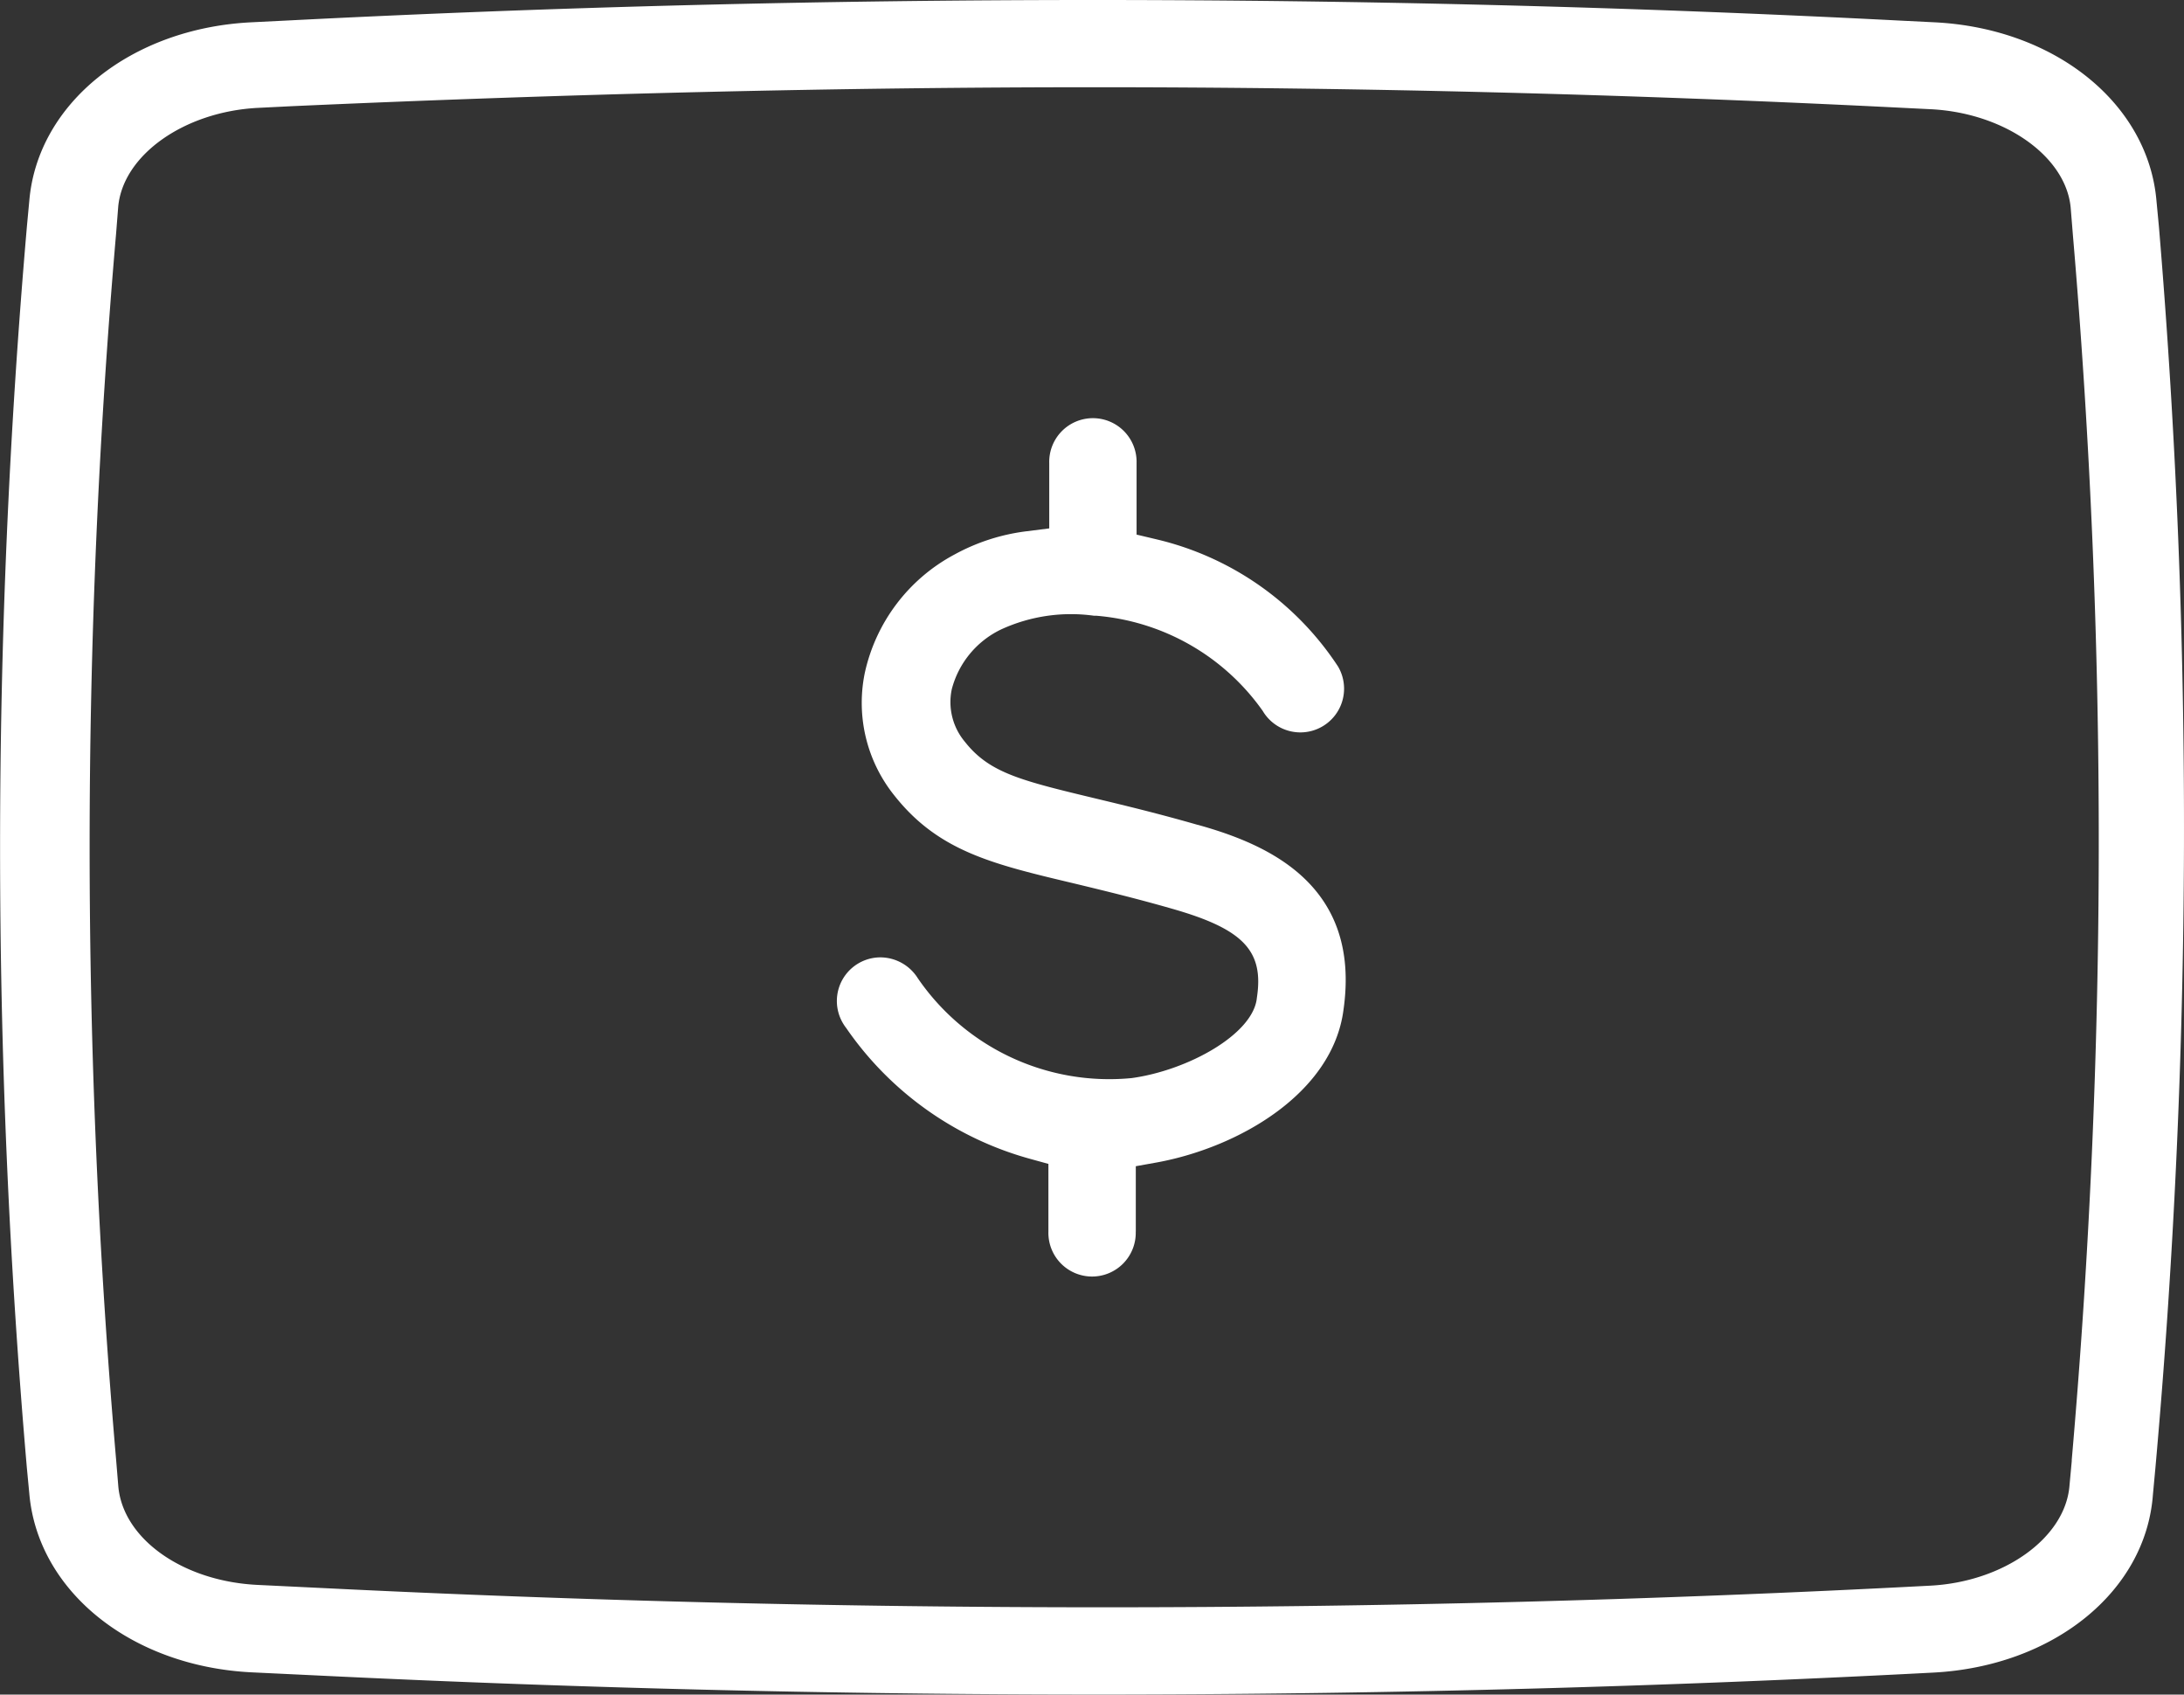
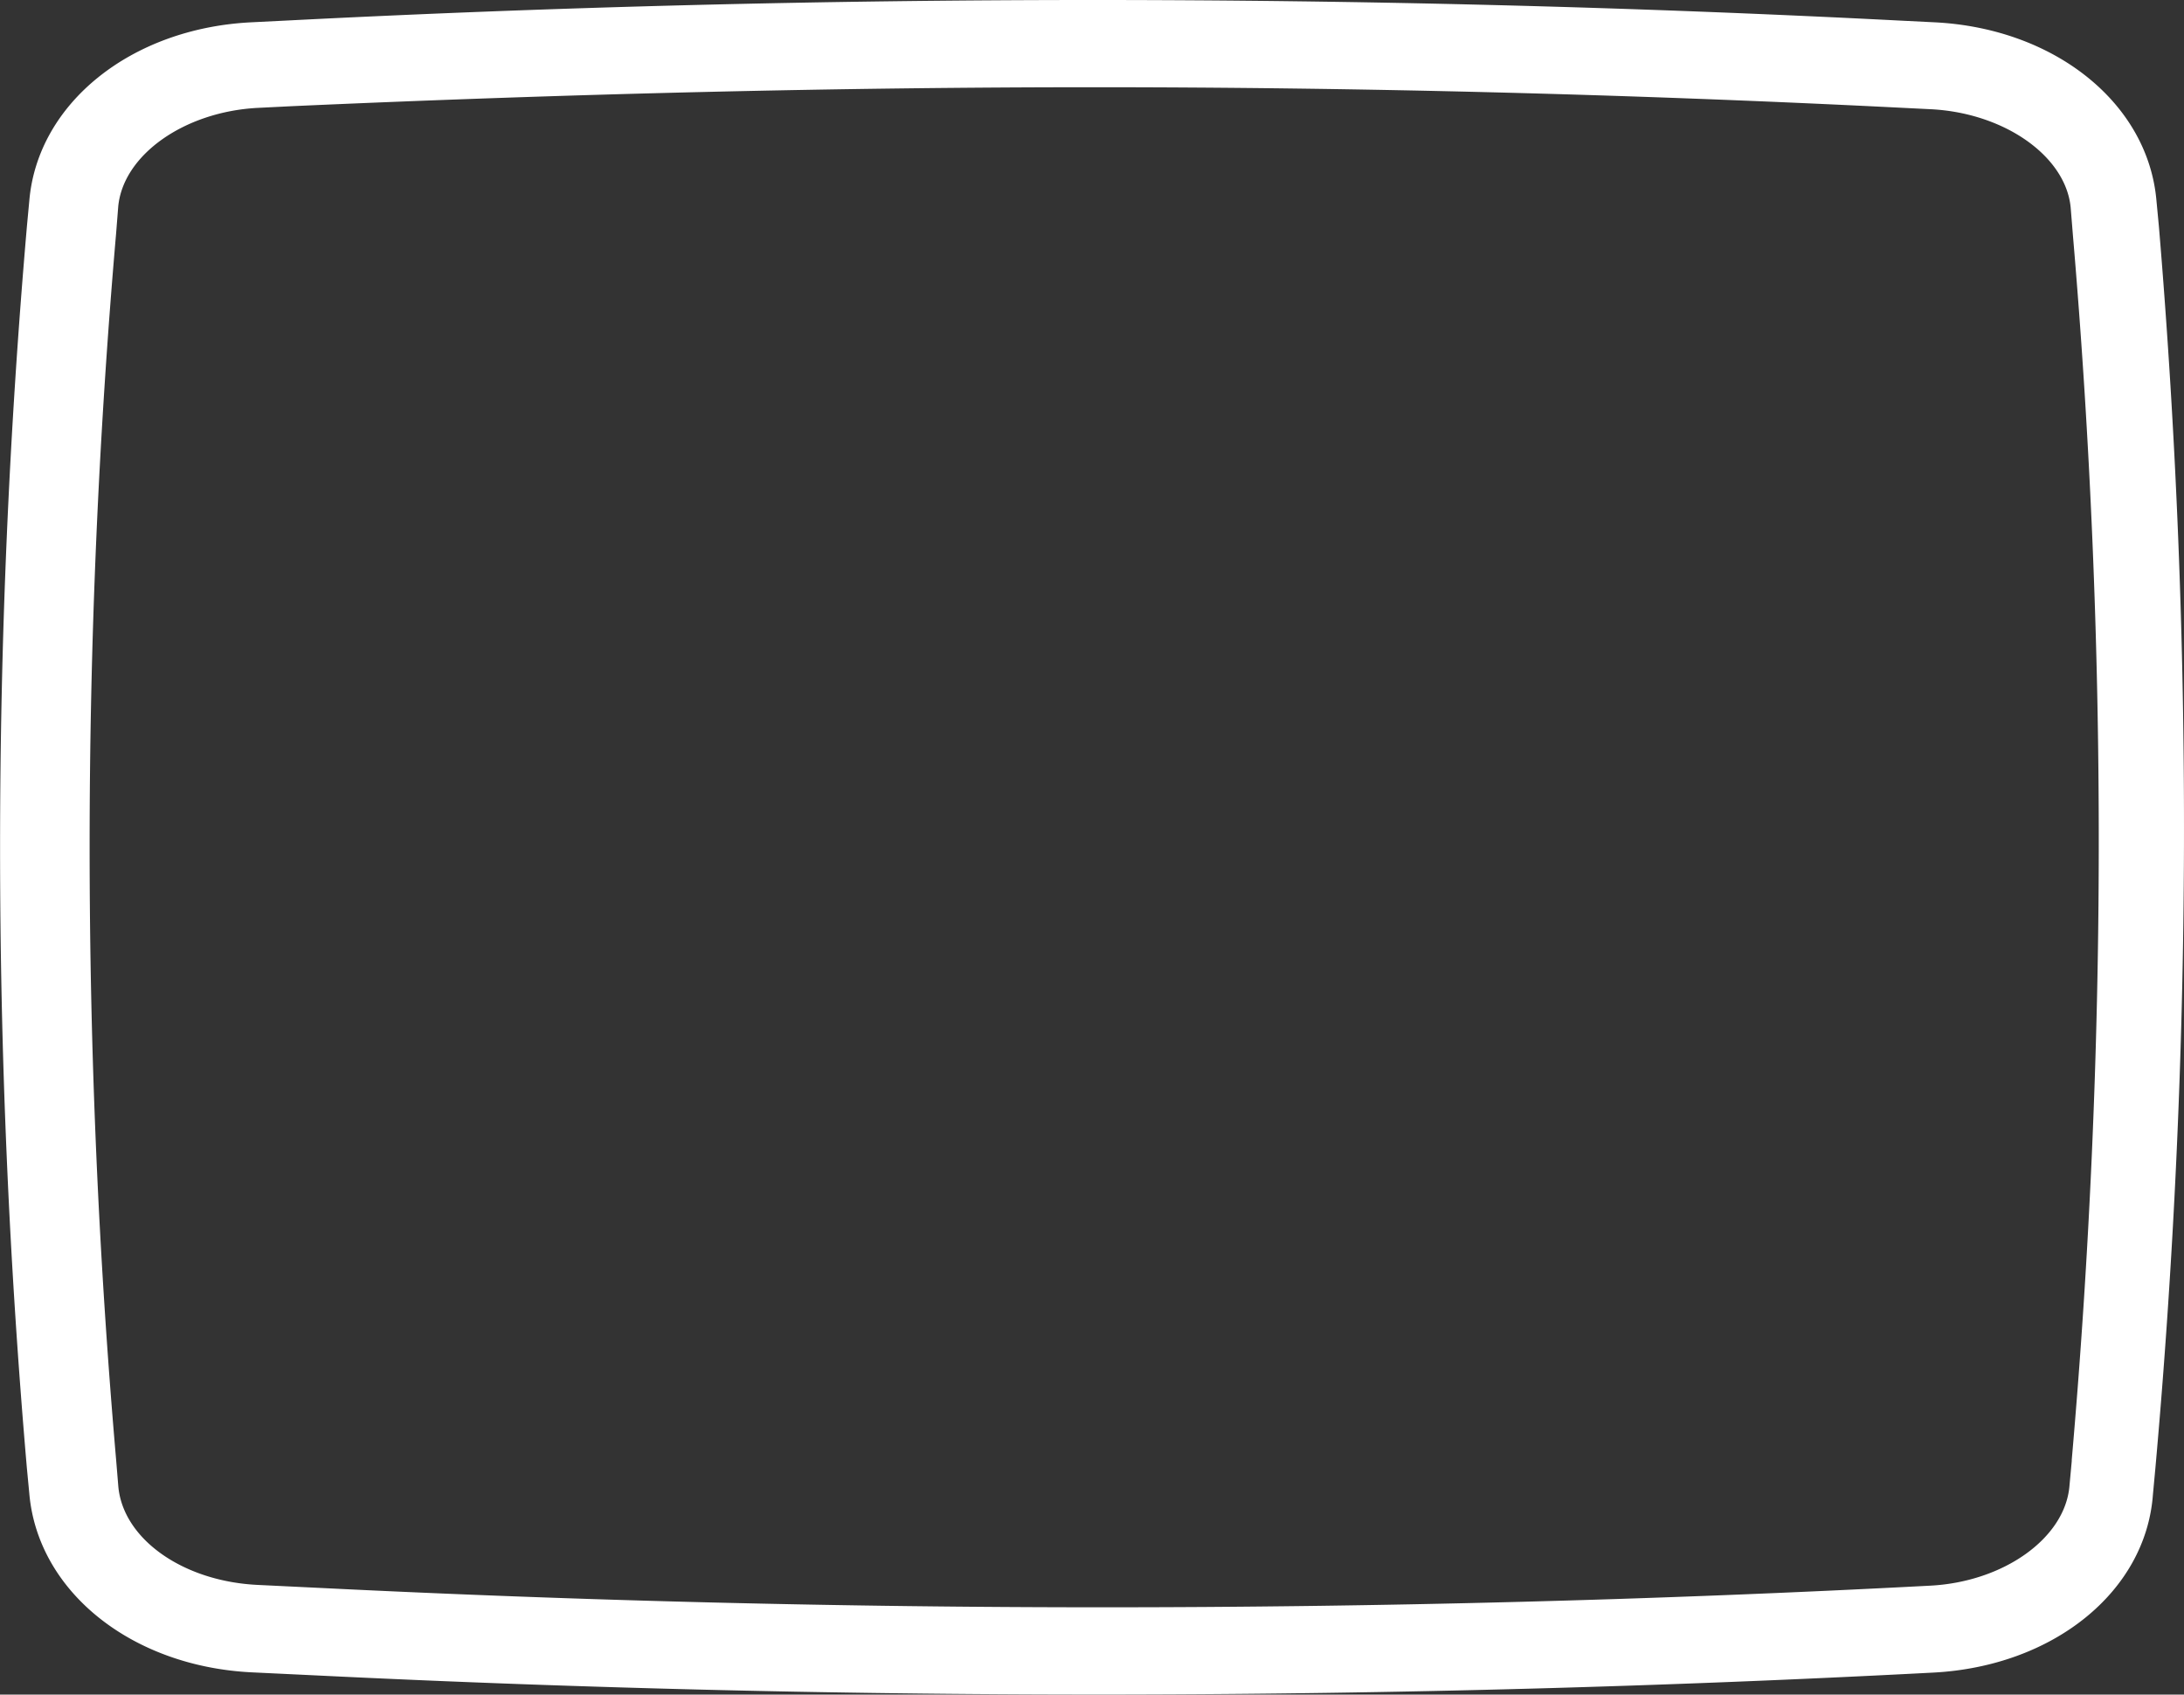
<svg xmlns="http://www.w3.org/2000/svg" width="75.396" height="58.493" viewBox="0 0 75.396 58.493">
  <rect x="0" y="0" width="75.396" height="58.493" fill="#333333" stroke="none" />
  <g transform="translate(-16.69 -23.75)">
    <path d="M91.013,75.341l.086-.923a248.433,248.433,0,0,0,.121-42.846l-.084-.886c-.287-3.37-3.509-5.959-7.659-6.166l-1.207-.06c-9.241-.474-18.545-.71-27.851-.71s-18.61.236-27.851.71l-1.207.06c-4.15.207-7.372,2.8-7.659,6.157l-.084.9a248.463,248.463,0,0,0,0,42.848l.083.871c.288,3.377,3.515,5.971,7.672,6.179l2.29.109a550.69,550.69,0,0,0,55.763-.1C87.578,81.269,90.768,78.685,91.013,75.341Zm-2.8-1.181-.083.9c-.164,1.79-2.271,3.29-4.8,3.423-9.475.5-19.023.747-28.566.747-8.984,0-17.964-.221-26.887-.662L25.6,78.458c-2.591-.119-4.666-1.585-4.826-3.406l-.074-.9a245.419,245.419,0,0,1,0-42.366l.071-.9c.164-1.784,2.276-3.278,4.811-3.412l1.209-.06c9.657-.433,18.964-.653,27.665-.653,9.068,0,18.386.235,27.7.7l1.206.06c2.538.134,4.65,1.628,4.812,3.4l.074.914A245.225,245.225,0,0,1,88.209,74.161Z" fill="#fff" />
-     <path d="M50.963,63.792v-2.26L51.7,61.4c2.834-.523,6.056-2.393,6.432-5.26.616-4.3-2.573-5.71-5.026-6.391l-.007,0c-1.348-.387-2.477-.659-3.456-.894-2.652-.636-3.729-.894-4.58-1.973a2.134,2.134,0,0,1-.453-1.813A3.175,3.175,0,0,1,46.321,43a5.774,5.774,0,0,1,3.194-.47l.076,0a7.817,7.817,0,0,1,5.753,3.285,1.508,1.508,0,0,0,2.6-1.533,10.332,10.332,0,0,0-6.26-4.387l-.694-.165V37.258a1.508,1.508,0,1,0-3.015,0v2.258l-.792.1a6.936,6.936,0,0,0-2.476.8,6.111,6.111,0,0,0-3.1,4.091,5.106,5.106,0,0,0,1.026,4.235c1.521,1.919,3.377,2.359,6.186,3.026,1.049.253,2.137.515,3.406.879,2.448.7,3.166,1.447,2.918,3.07-.117,1.253-2.375,2.506-4.324,2.773a8.012,8.012,0,0,1-7.383-3.449,1.531,1.531,0,0,0-1.292-.718,1.506,1.506,0,0,0-1.263,2.318,1.251,1.251,0,0,0,.082.117,11.368,11.368,0,0,0,6.32,4.511l.663.183v2.341a1.508,1.508,0,1,0,3.015,0Z" transform="translate(4.937 2.473)" fill="#fff" />
  </g>
</svg>